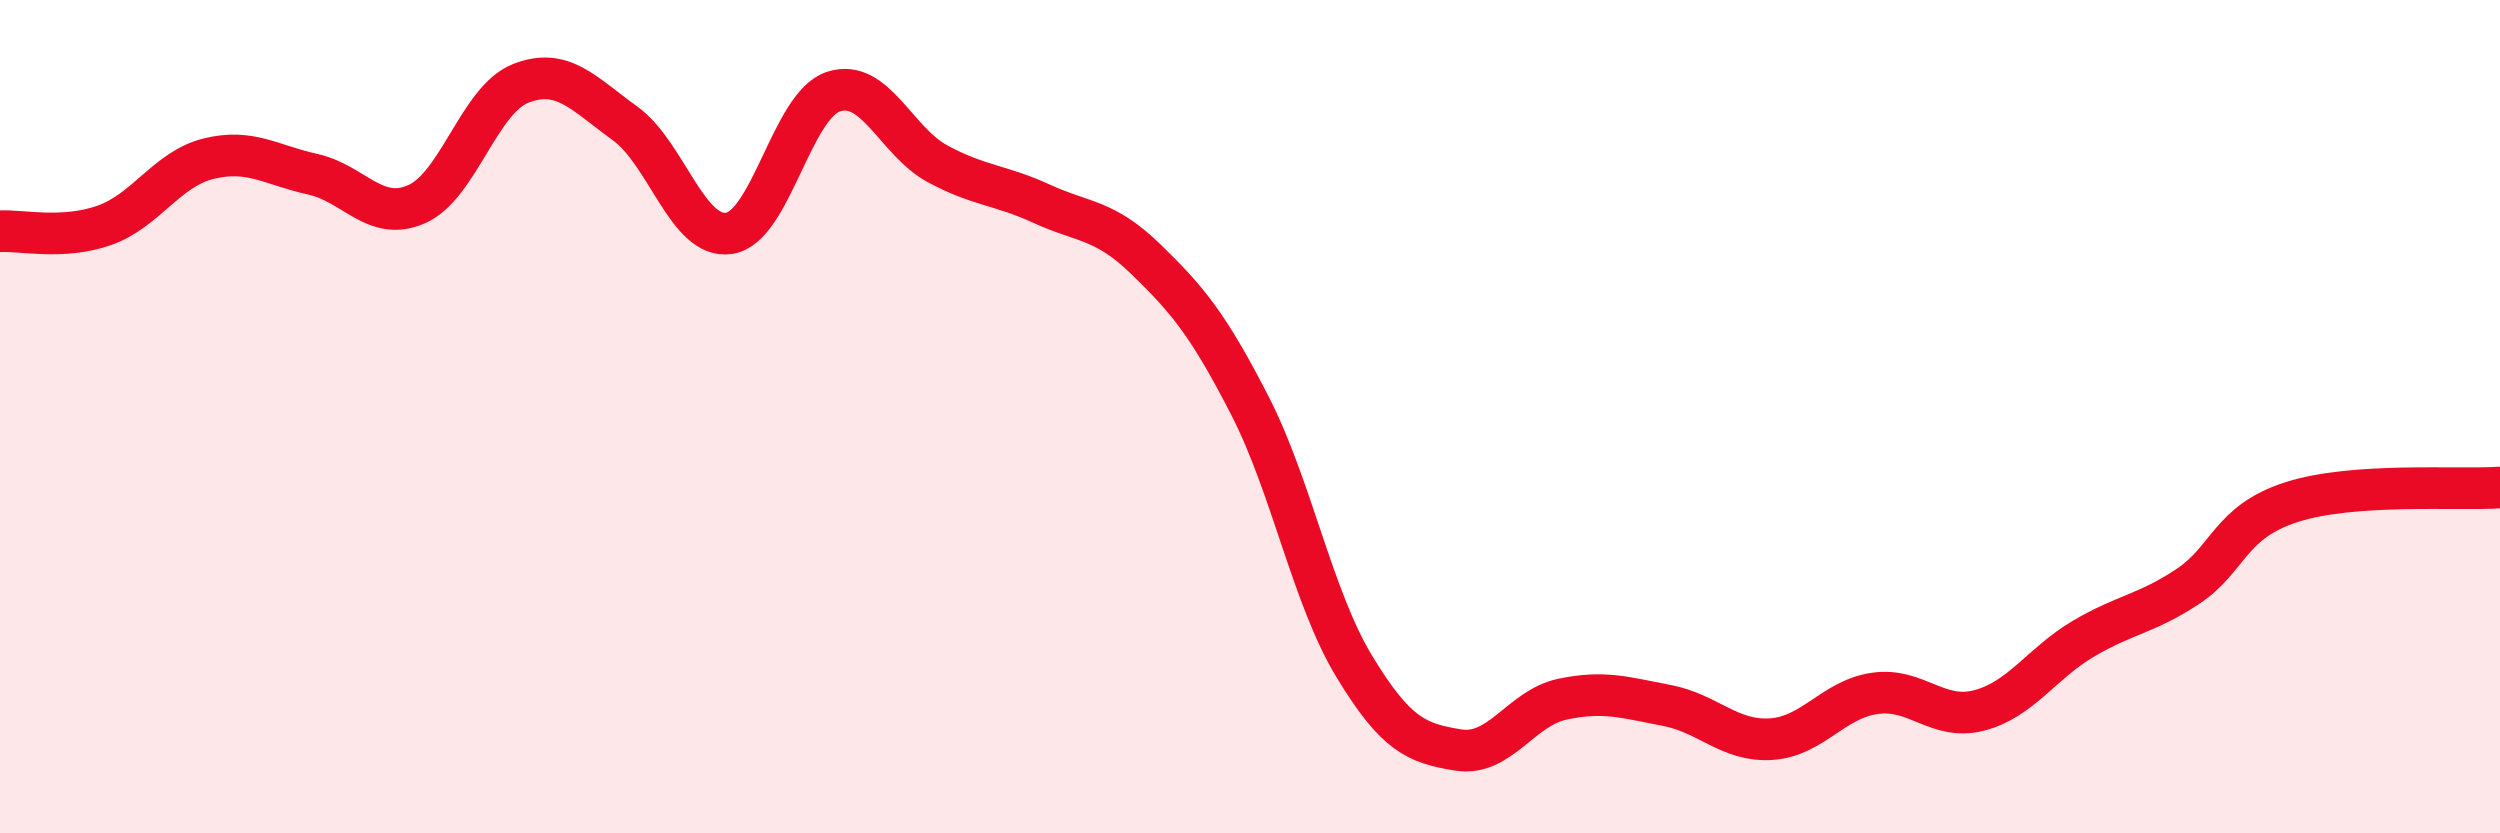
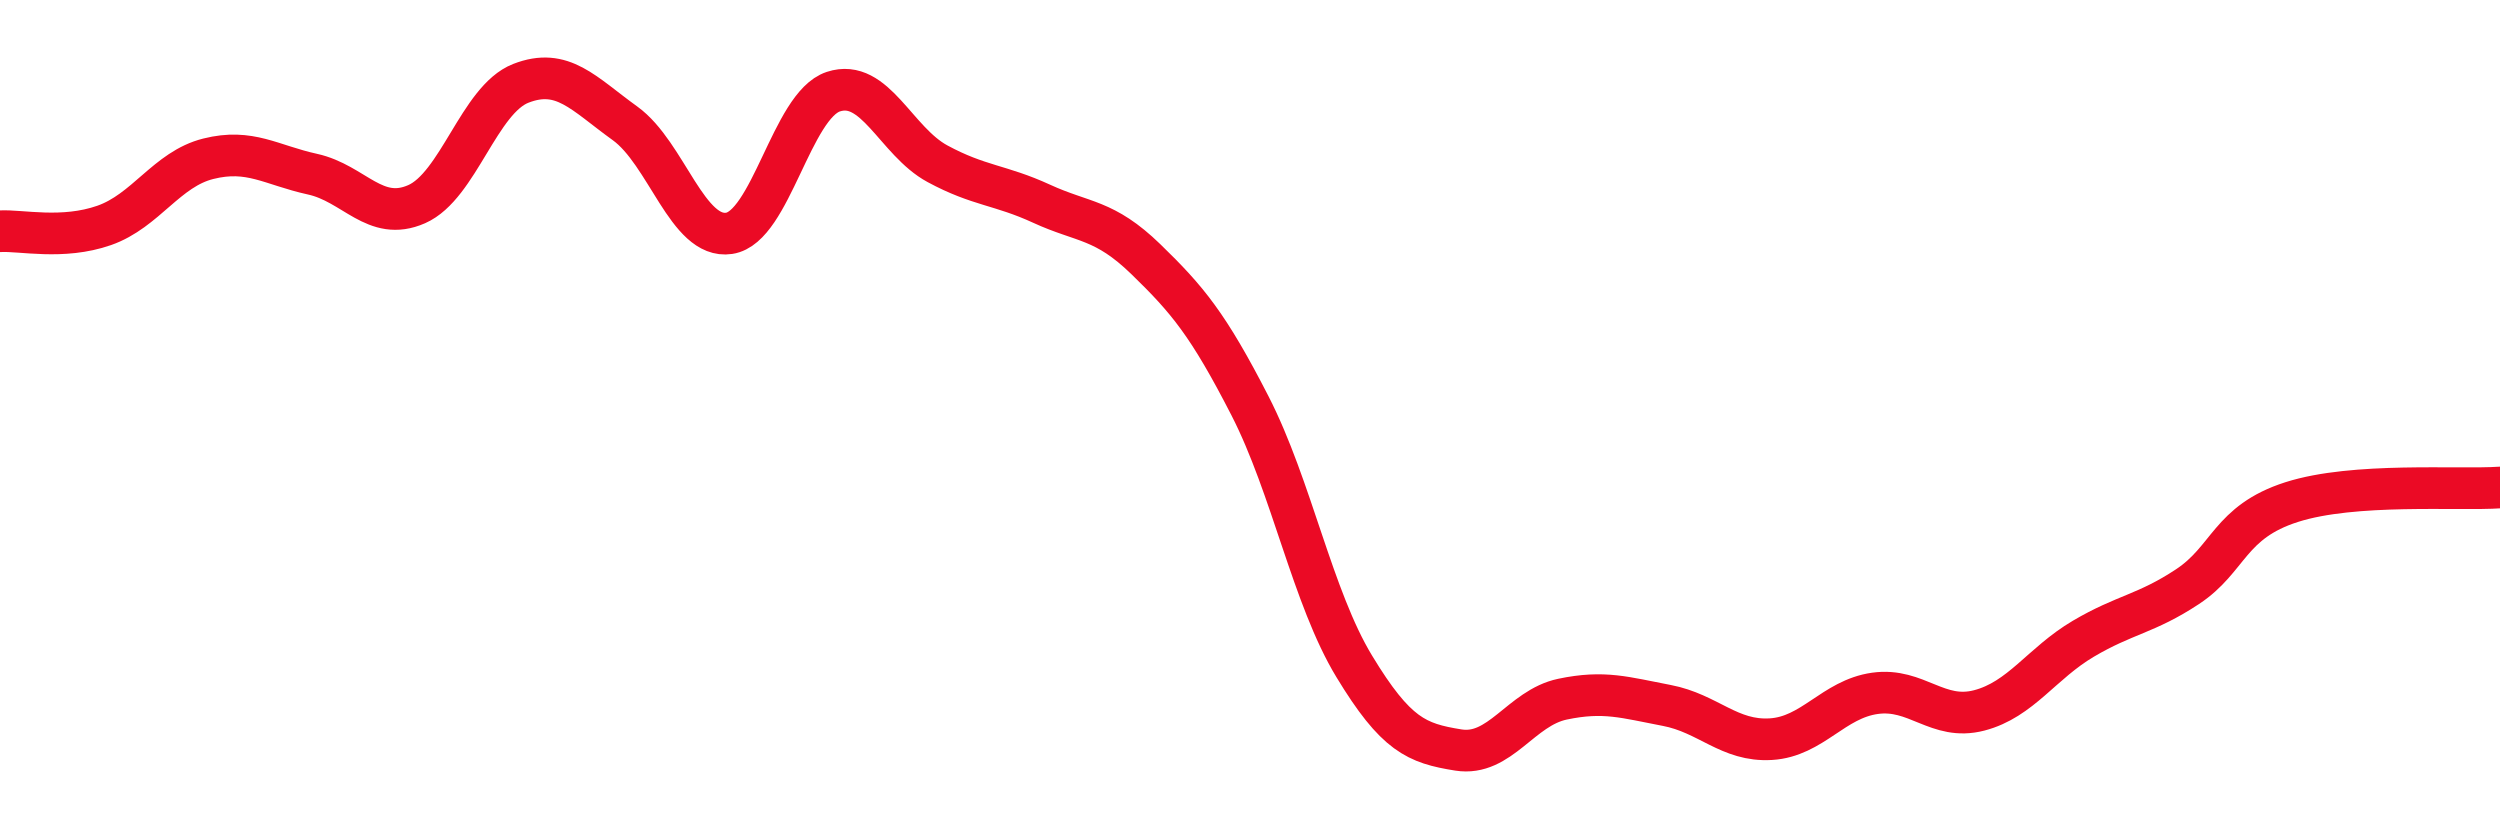
<svg xmlns="http://www.w3.org/2000/svg" width="60" height="20" viewBox="0 0 60 20">
-   <path d="M 0,5.55 C 0.5,5.52 1.5,5.76 2.5,5.41 C 3.5,5.06 4,4.06 5,3.81 C 6,3.56 6.5,3.96 7.5,4.18 C 8.5,4.4 9,5.34 10,4.9 C 11,4.46 11.5,2.39 12.5,2 C 13.5,1.61 14,2.24 15,2.96 C 16,3.68 16.5,5.75 17.5,5.6 C 18.5,5.45 19,2.53 20,2.2 C 21,1.87 21.5,3.39 22.5,3.93 C 23.5,4.47 24,4.43 25,4.89 C 26,5.35 26.5,5.25 27.5,6.22 C 28.5,7.19 29,7.79 30,9.74 C 31,11.69 31.5,14.34 32.5,15.99 C 33.5,17.64 34,17.84 35,18 C 36,18.16 36.5,16.99 37.5,16.78 C 38.5,16.57 39,16.74 40,16.93 C 41,17.12 41.5,17.8 42.5,17.74 C 43.5,17.68 44,16.78 45,16.64 C 46,16.5 46.5,17.31 47.5,17.05 C 48.5,16.79 49,15.92 50,15.33 C 51,14.74 51.5,14.74 52.5,14.08 C 53.5,13.42 53.5,12.53 55,12.05 C 56.5,11.57 59,11.77 60,11.7L60 20L0 20Z" fill="#EB0A25" opacity="0.1" stroke-linecap="round" stroke-linejoin="round" />
  <path d="M 0,5.55 C 0.5,5.52 1.5,5.76 2.5,5.41 C 3.5,5.06 4,4.06 5,3.81 C 6,3.56 6.5,3.96 7.5,4.18 C 8.5,4.4 9,5.34 10,4.9 C 11,4.46 11.5,2.39 12.5,2 C 13.5,1.61 14,2.24 15,2.96 C 16,3.68 16.5,5.75 17.5,5.6 C 18.5,5.45 19,2.53 20,2.2 C 21,1.87 21.5,3.39 22.5,3.93 C 23.5,4.47 24,4.43 25,4.89 C 26,5.35 26.5,5.25 27.5,6.22 C 28.5,7.19 29,7.79 30,9.74 C 31,11.69 31.5,14.34 32.5,15.99 C 33.5,17.64 34,17.84 35,18 C 36,18.16 36.5,16.99 37.5,16.78 C 38.5,16.57 39,16.74 40,16.93 C 41,17.12 41.5,17.8 42.5,17.74 C 43.5,17.68 44,16.78 45,16.64 C 46,16.5 46.5,17.31 47.5,17.05 C 48.5,16.79 49,15.92 50,15.33 C 51,14.74 51.5,14.74 52.5,14.08 C 53.5,13.42 53.5,12.53 55,12.05 C 56.5,11.57 59,11.77 60,11.7" stroke="#EB0A25" stroke-width="1" fill="none" stroke-linecap="round" stroke-linejoin="round" />
</svg>